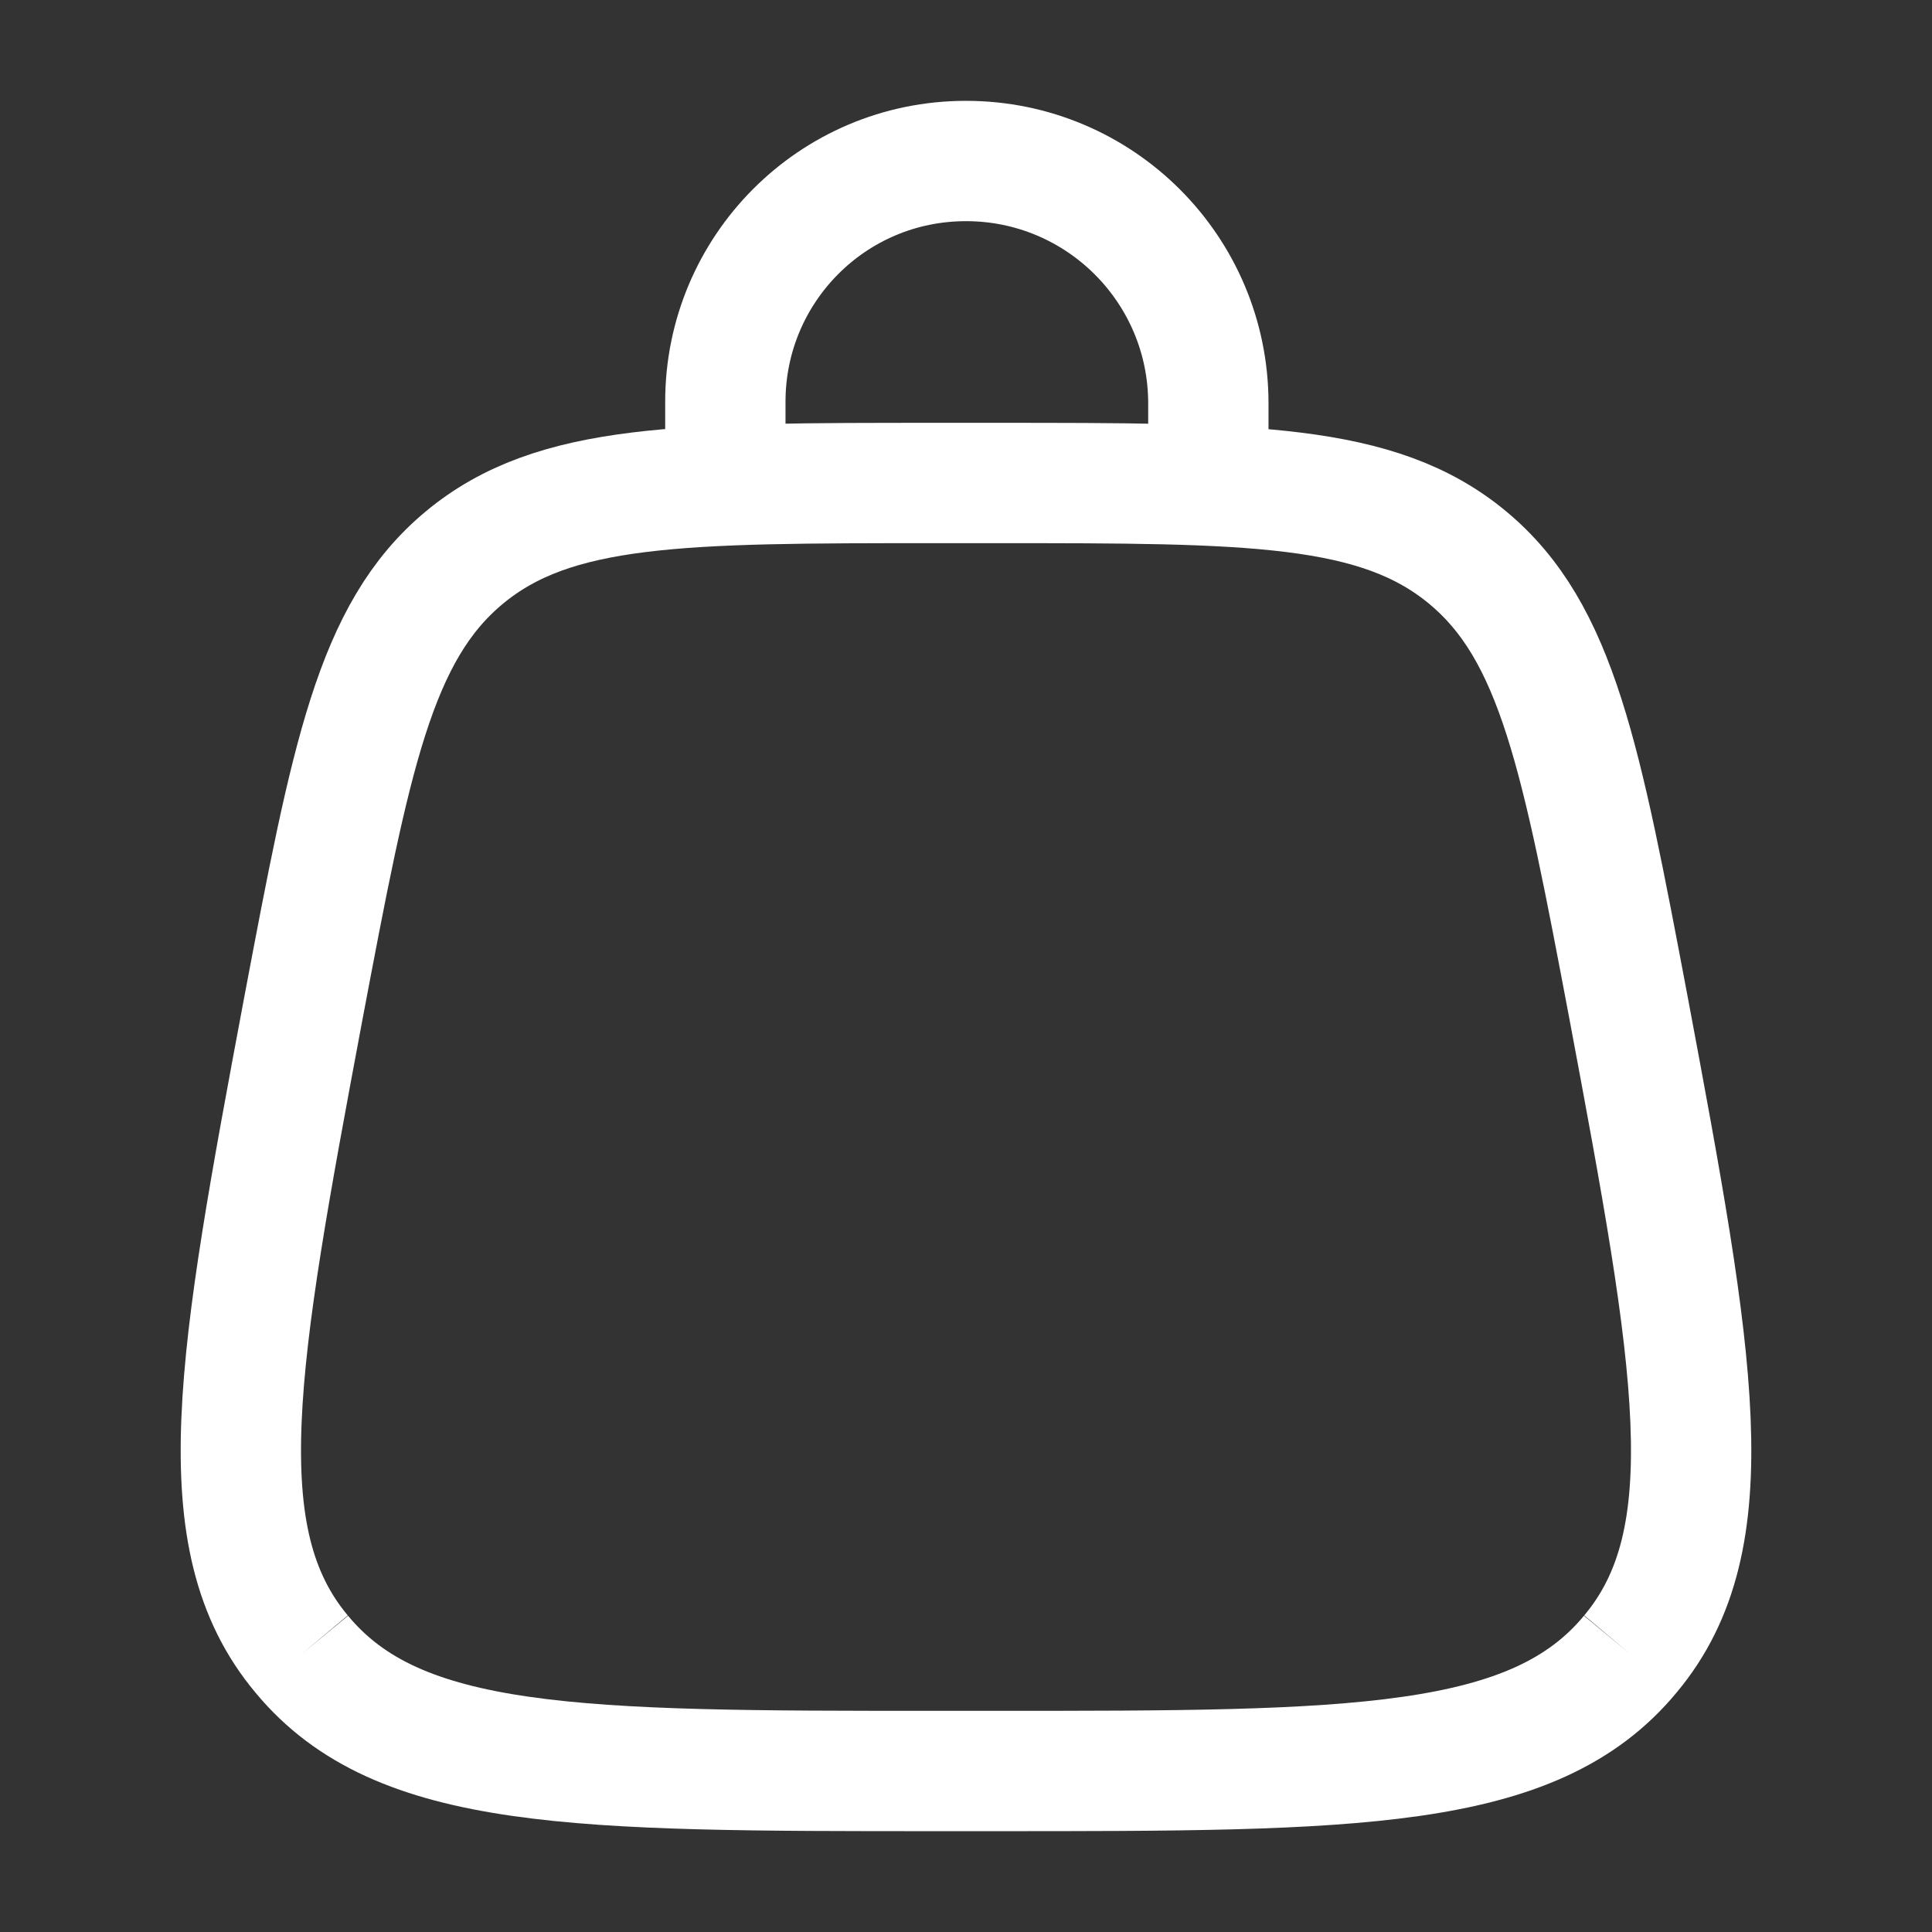
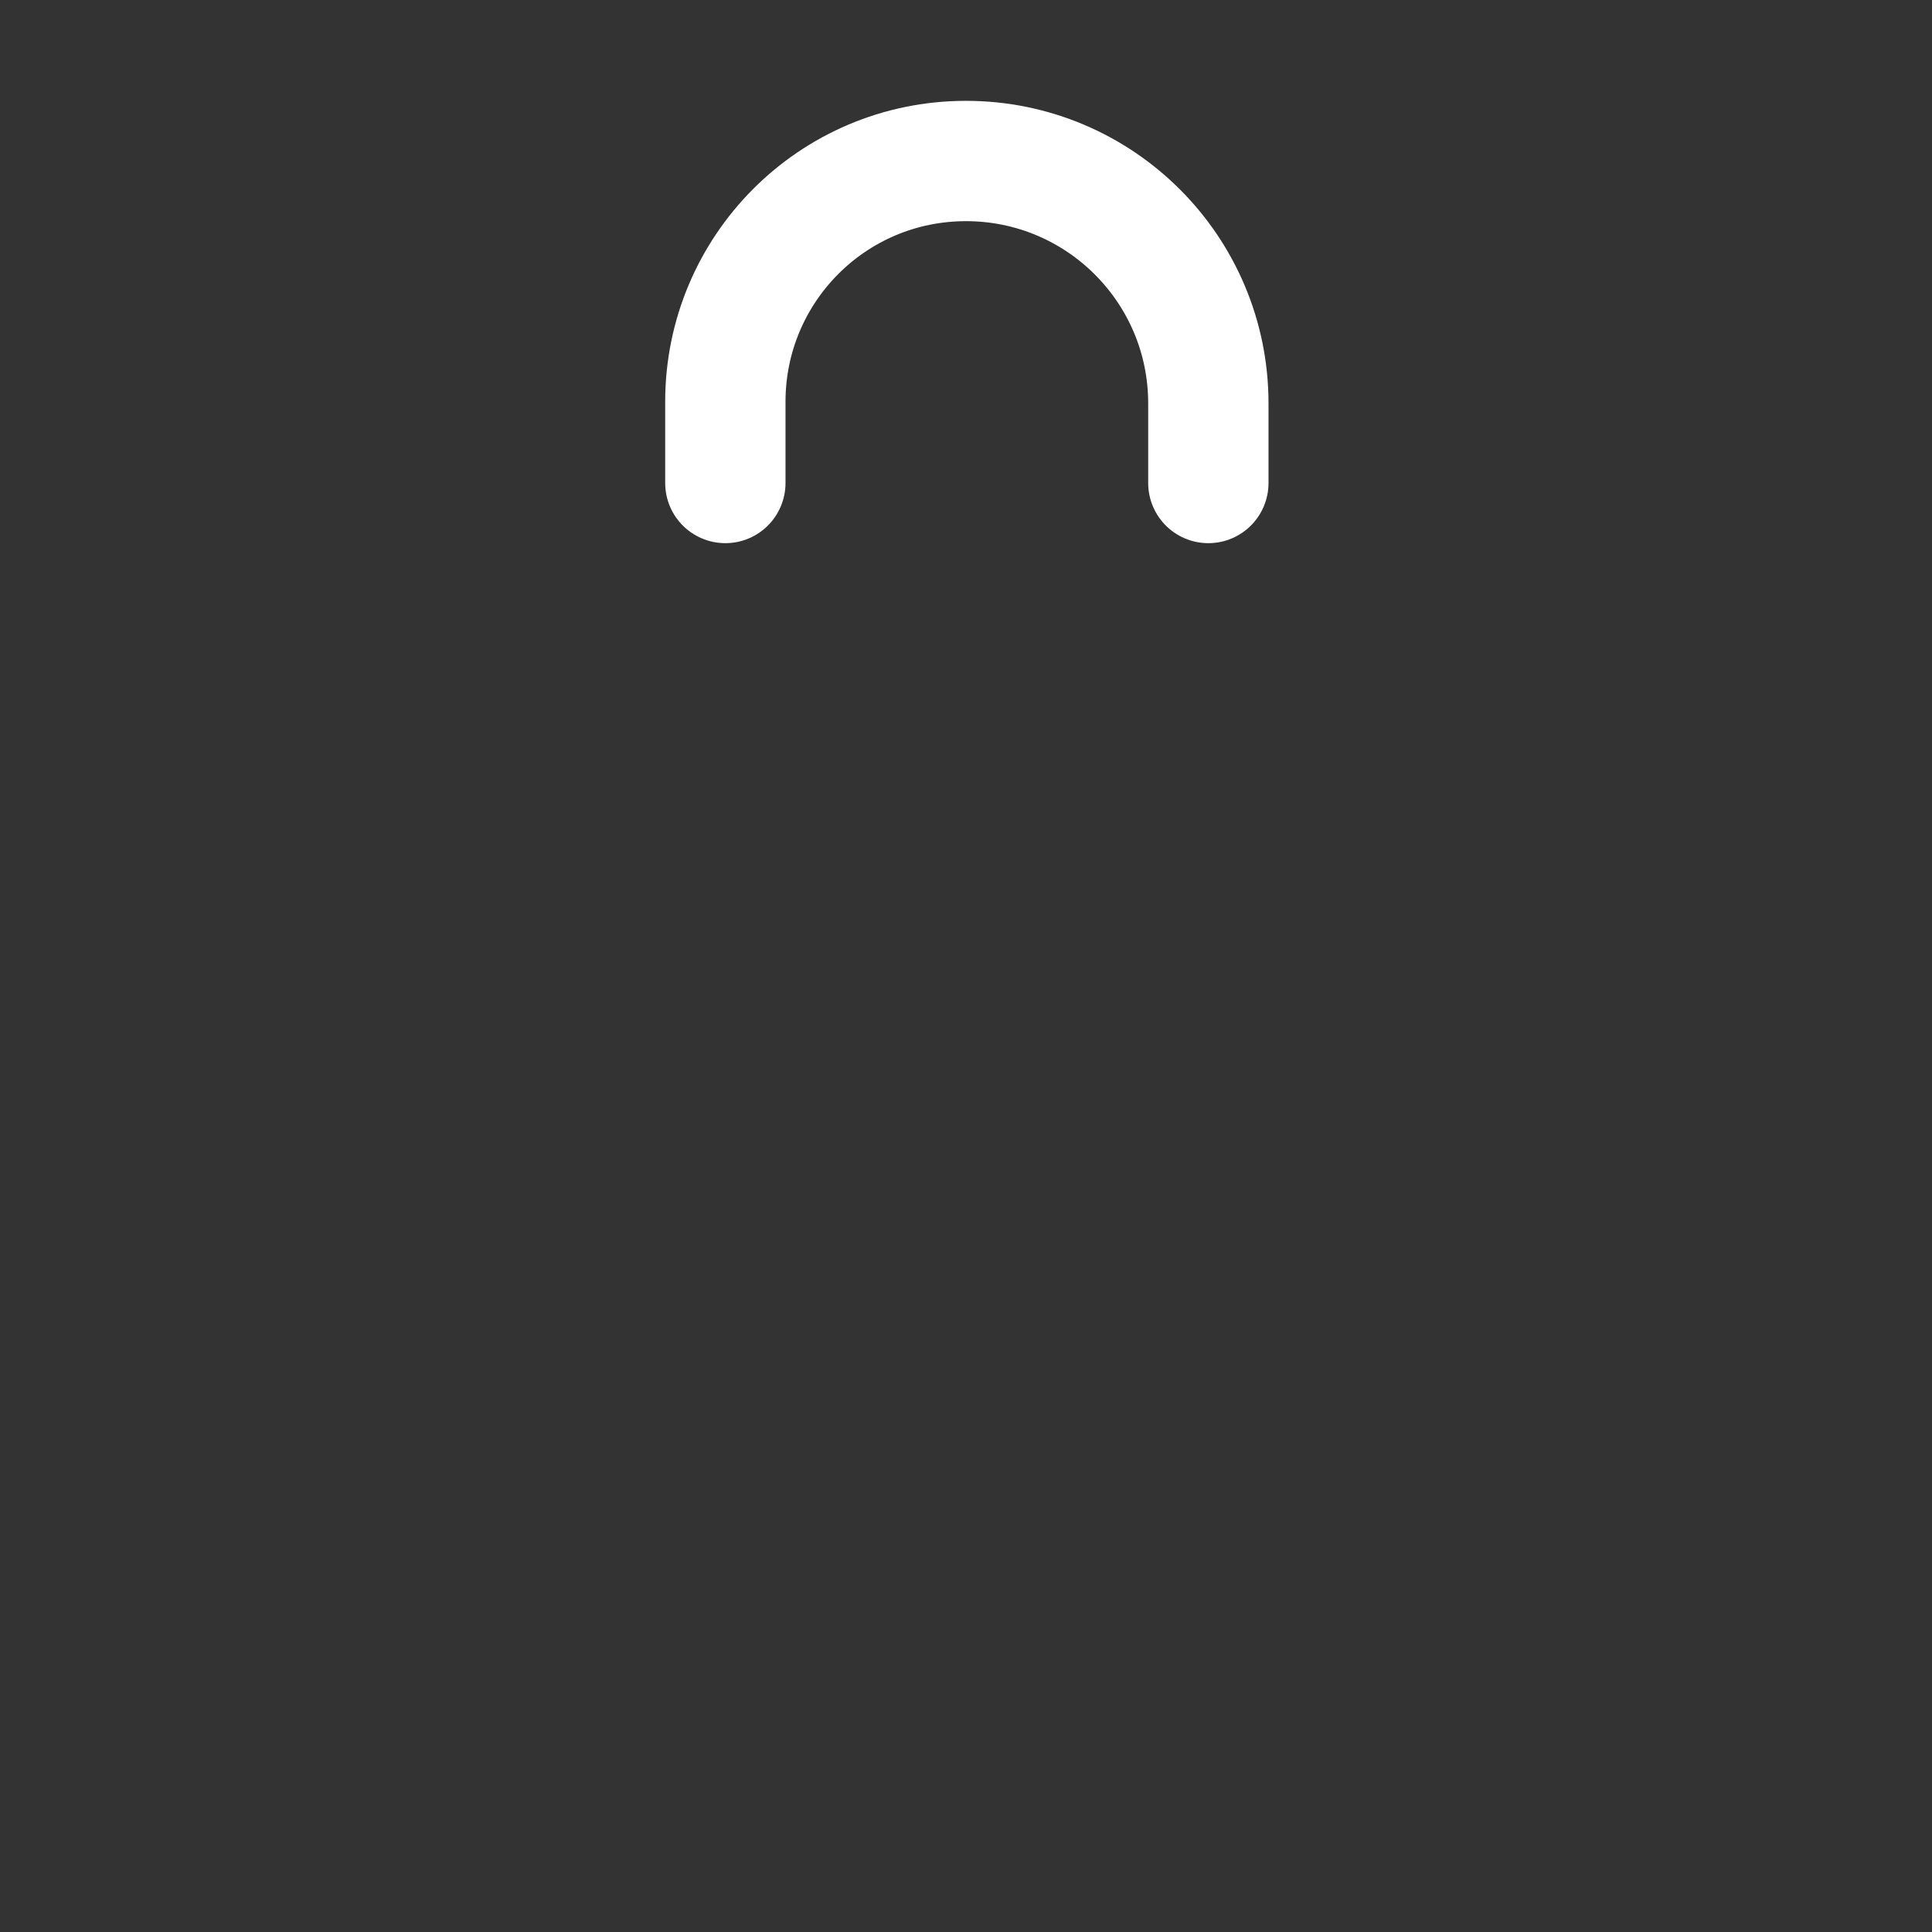
<svg xmlns="http://www.w3.org/2000/svg" height="17" width="17" viewBox="0 0 114 114" version="1.2">
  <rect x="0" y="0" width="114" height="114" fill="#333333" stroke="none" />
  <title>bag-svgrepo-com</title>
  <style>
		.s0 { fill: none;stroke: #ffffff;stroke-width: 7.1 } 
		.s1 { fill: none;stroke: #ffffff;stroke-linecap: round;stroke-width: 7.1 } 
	</style>
  <g id="SVGRepo_bgCarrier">
	</g>
  <g id="SVGRepo_tracerCarrier">
	</g>
  <g id="SVGRepo_iconCarrier">
-     <path d="m17.8 97.6c5.7 6.9 16.3 6.9 37.5 6.9h3.4c21.2 0 31.8 0 37.5-6.9m-78.4 0c-5.7-6.8-3.8-17.3 0.1-38.1 2.8-14.8 4.2-22.2 9.5-26.6m-9.6 64.7zm78.4 0c5.7-6.8 3.8-17.3-0.1-38.1-2.8-14.8-4.2-22.2-9.5-26.6m9.6 64.7zm-9.6-64.7c-5.3-4.4-12.8-4.4-27.9-4.4h-3.4c-15.1 0-22.6 0-27.9 4.4m59.2 0zm-59.2 0z" class="s0" />
    <path d="m42.8 28.5v-4.8c0-7.8 6.3-14.2 14.2-14.2 7.9 0 14.3 6.4 14.3 14.3v4.7" class="s1" />
  </g>
</svg>